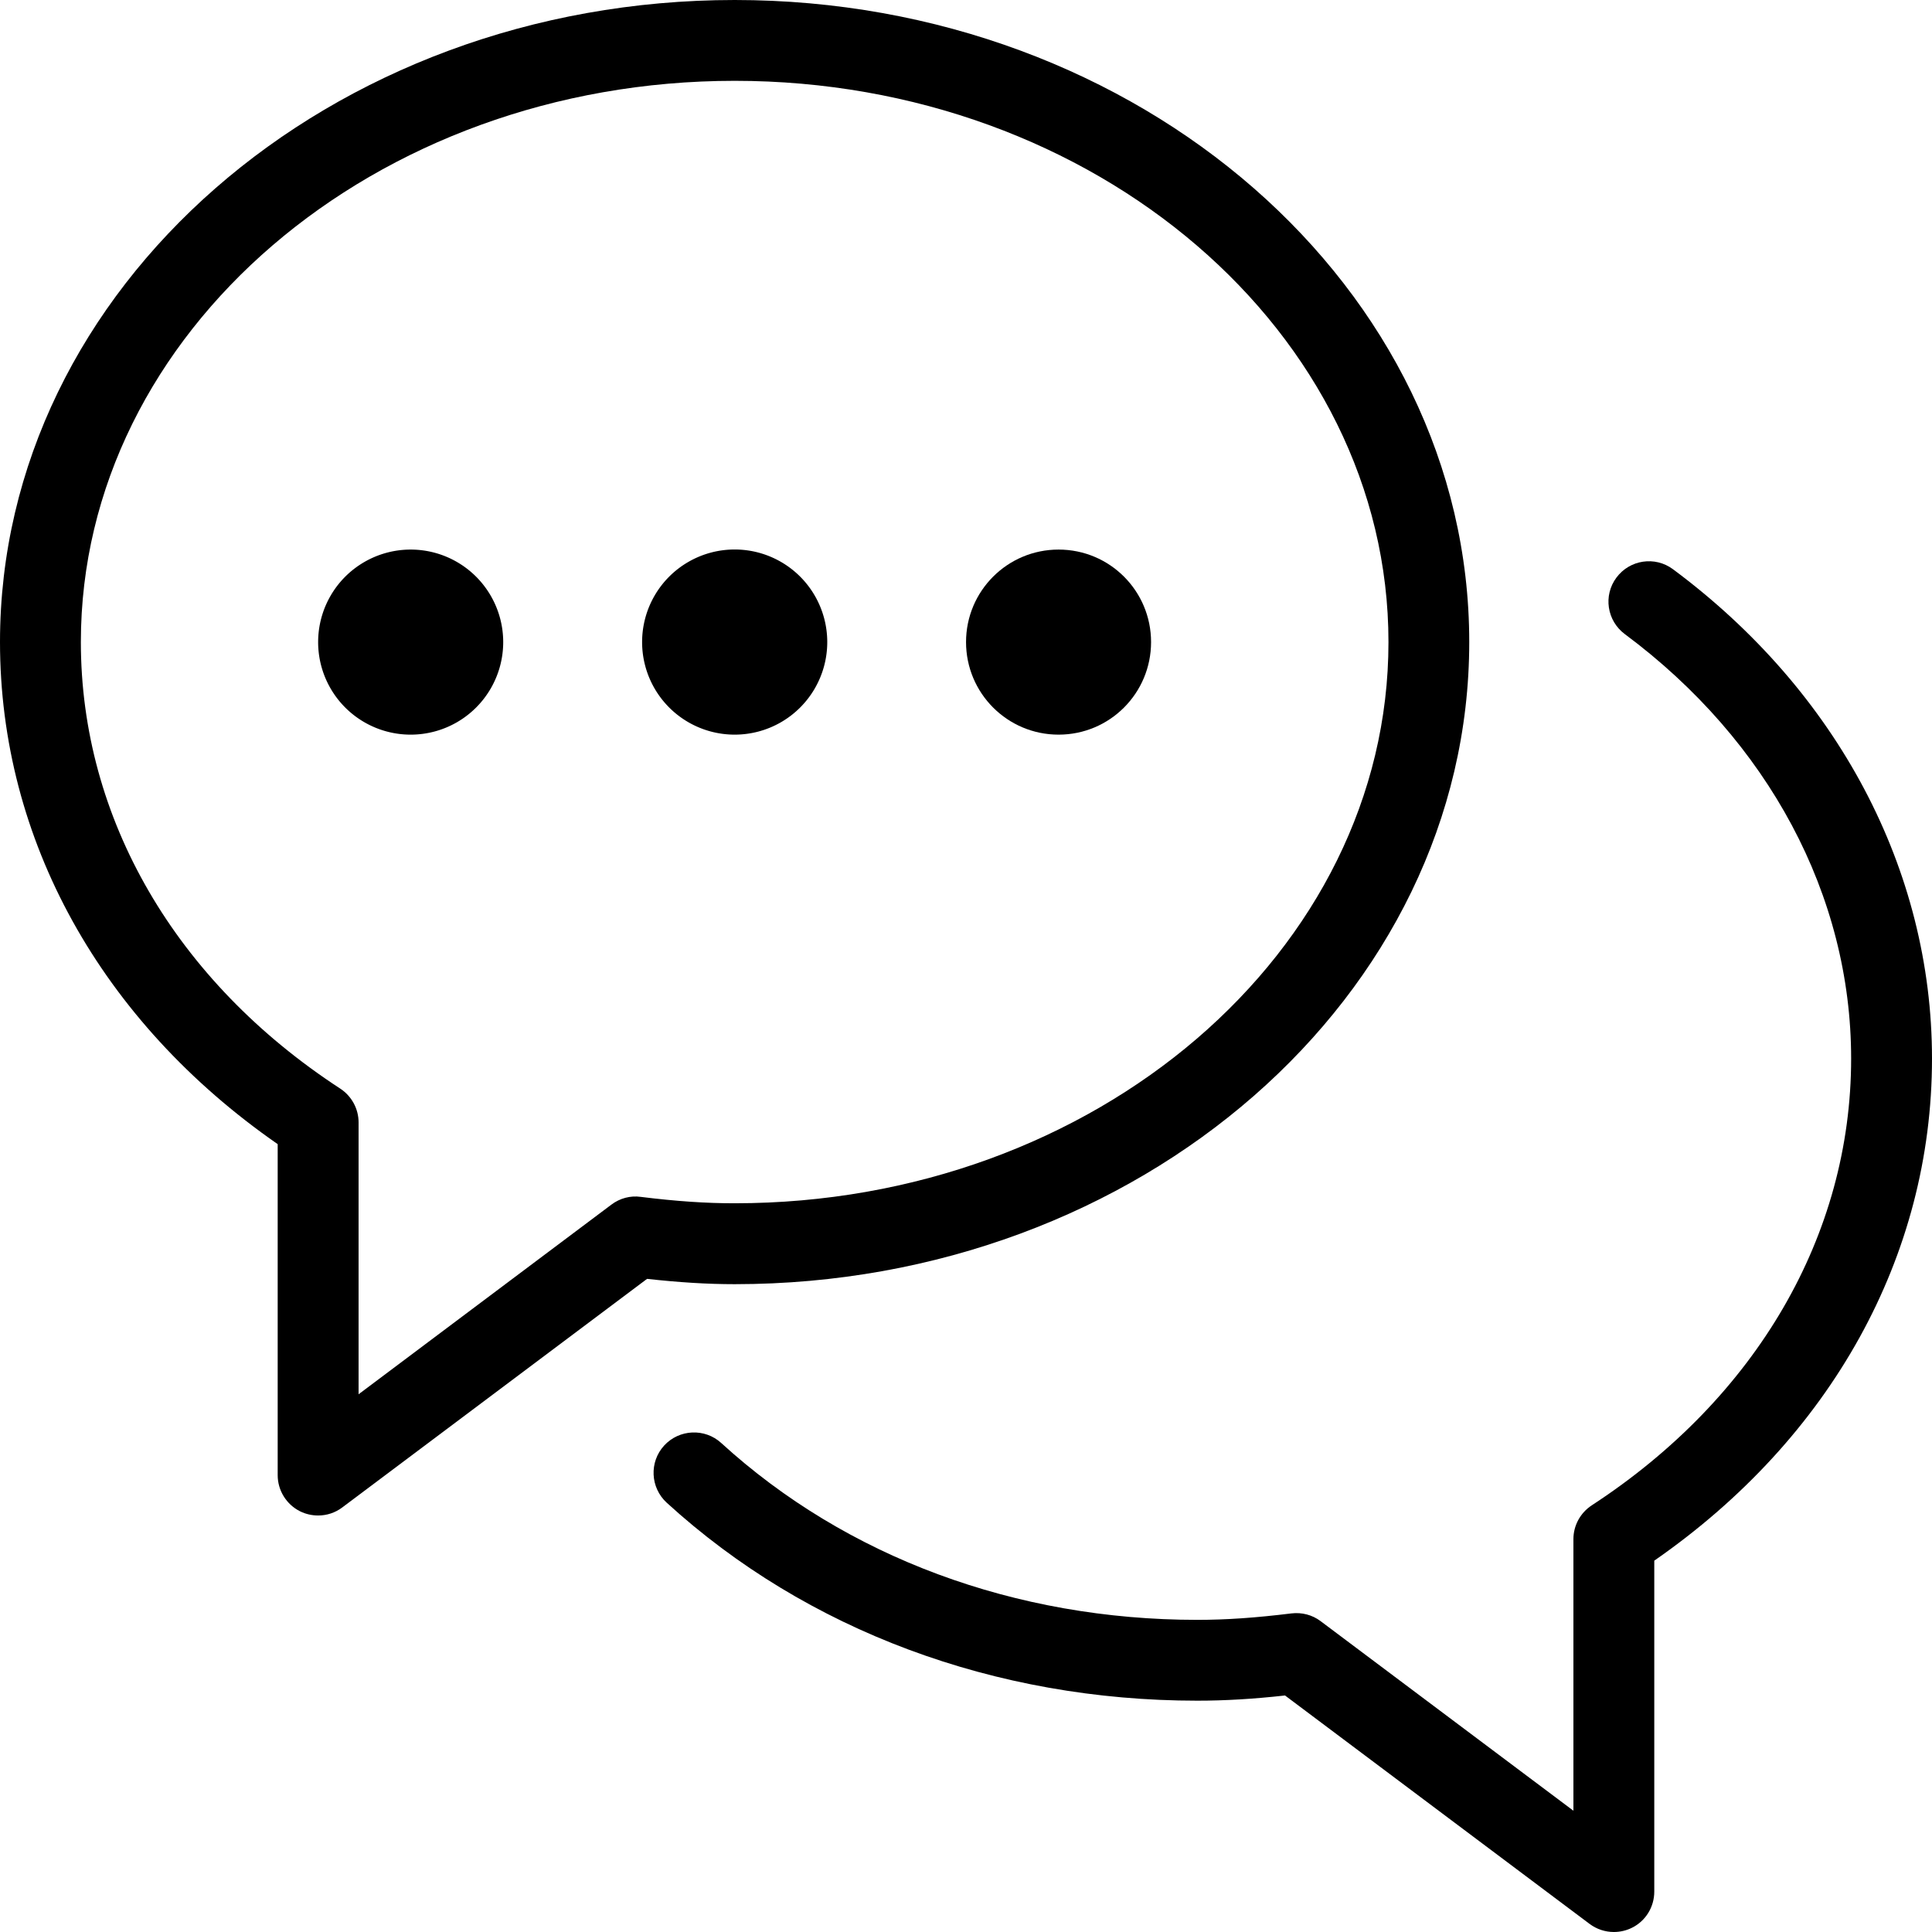
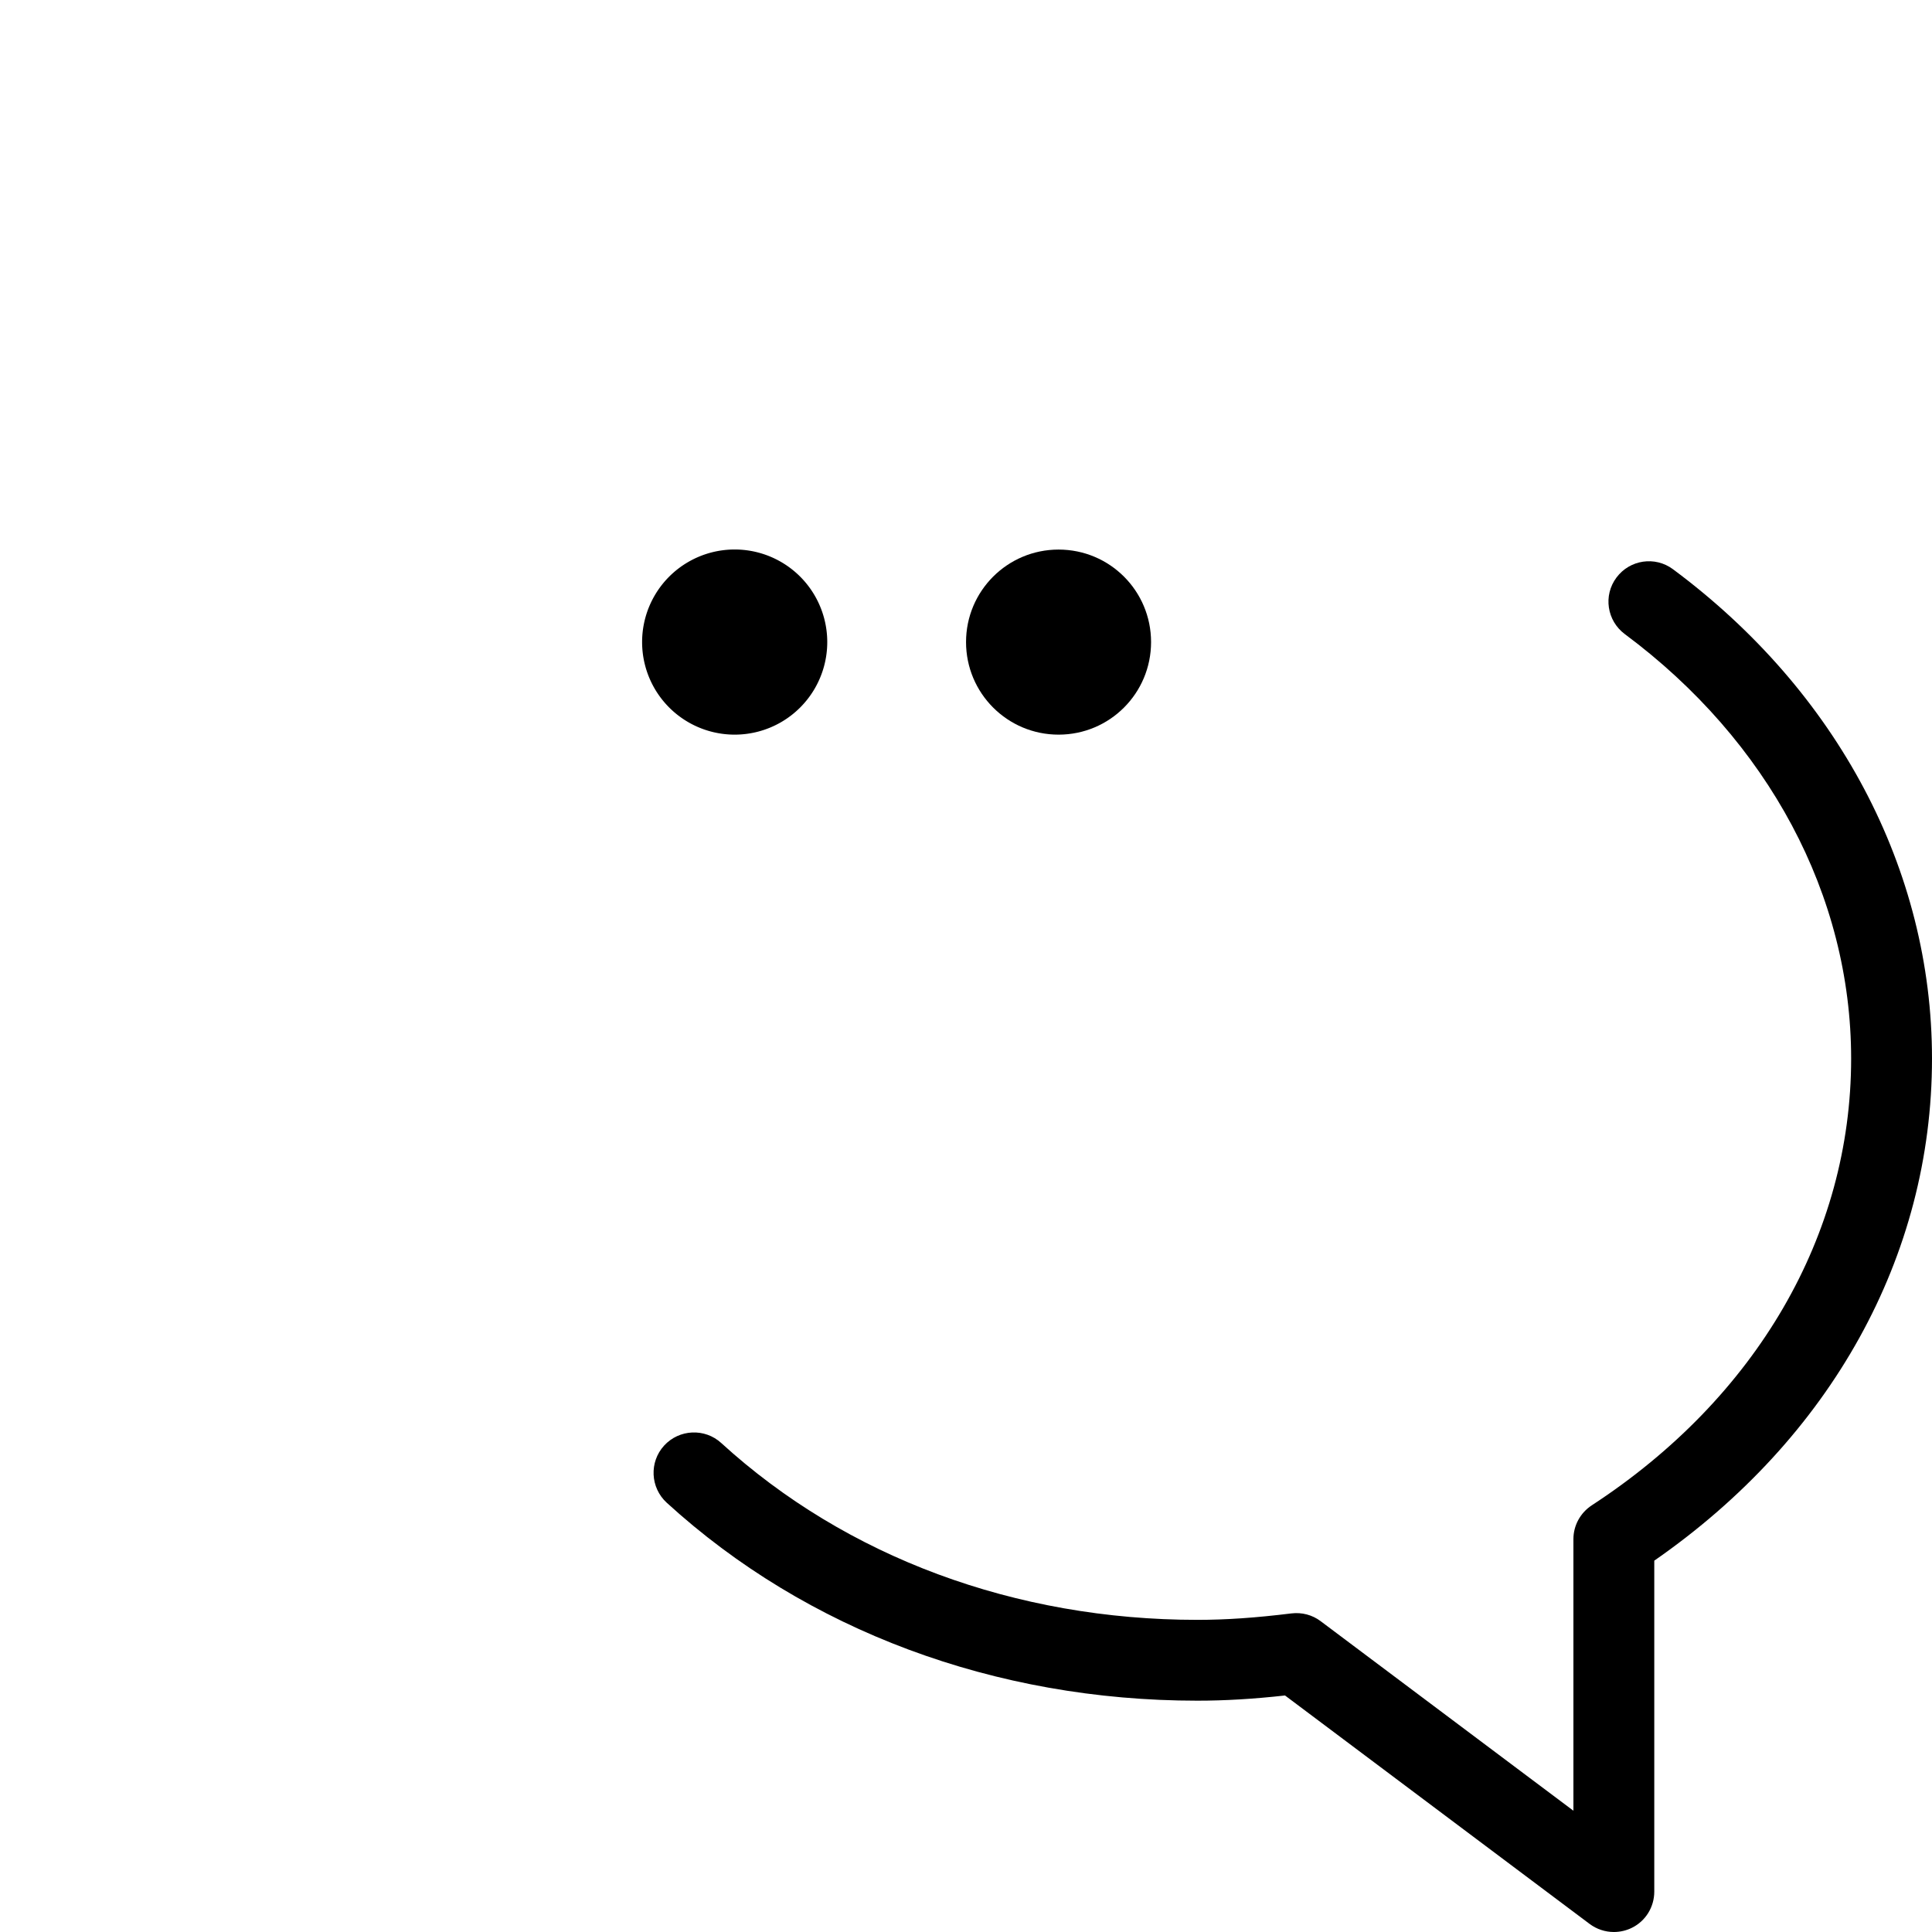
<svg xmlns="http://www.w3.org/2000/svg" t="1753969184808" class="icon" viewBox="0 0 1024 1024" version="1.1" p-id="48909" width="32" height="32">
  <path d="M389.397 340.309m-49.067 0a2.3 2.3 0 1 0 98.133 0 2.3 2.3 0 1 0-98.133 0Z" p-id="48910" />
-   <path d="M217.664 340.331m-49.045 0a2.299 2.299 0 1 0 98.091 0 2.299 2.299 0 1 0-98.091 0Z" p-id="48911" />
  <path d="M561.067 389.376c27.136 0 49.024-21.952 49.024-49.067 0-27.072-21.867-49.024-49.024-49.024-27.115 0-49.045 21.931-49.045 49.024C512.021 367.424 533.952 389.376 561.067 389.376z" p-id="48912" />
-   <path d="M778.731 340.309C778.731 152.661 604.075 0 389.397 0 174.677 0 0 152.661 0 340.309c0 104.661 53.483 201.024 147.179 266.112l0 175.467c0 8.043 4.587 15.488 11.861 19.136 3.008 1.493 6.315 2.219 9.579 2.219 4.544 0 9.067-1.429 12.843-4.309l161.493-121.109c17.024 1.877 31.936 2.816 46.443 2.816C604.075 680.64 778.731 527.957 778.731 340.309zM339.605 634.368c-5.483-0.789-11.093 0.747-15.509 4.075l-134.037 100.544 0-144.043c0-7.253-3.648-13.952-9.728-17.963-87.36-56.939-137.472-143.232-137.472-236.693 0-164.011 155.435-297.451 346.539-297.451 191.019 0 346.517 133.461 346.517 297.493s-155.456 297.429-346.496 297.429C374.336 637.781 358.528 636.715 339.605 634.368z" p-id="48913" />
  <path d="M886.699 301.696c-9.493-7.061-22.891-5.056-29.952 4.437-7.083 9.493-5.056 22.891 4.437 29.952 76.181 56.64 119.957 138.624 119.957 225.003 0 93.504-50.112 179.755-137.451 236.757-6.059 3.968-9.749 10.667-9.749 17.92l0 143.957-134.016-100.501c-4.373-3.285-9.877-4.757-15.509-4.075-18.837 2.325-34.645 3.413-49.792 3.413-96.491 0-186.133-33.259-252.331-93.717-8.725-8-22.315-7.36-30.293 1.344-7.979 8.747-7.339 22.293 1.387 30.293 74.112 67.712 174.037 104.917 281.237 104.917 14.592 0 29.504-0.875 46.464-2.752l161.429 121.067C846.293 1022.549 850.859 1024 855.381 1024c3.285 0 6.592-0.747 9.579-2.24 7.296-3.584 11.84-11.072 11.84-19.136l0-175.445c93.739-65.045 147.2-161.429 147.2-266.091C1024 461.035 973.952 366.464 886.699 301.696z" p-id="48914" />
</svg>